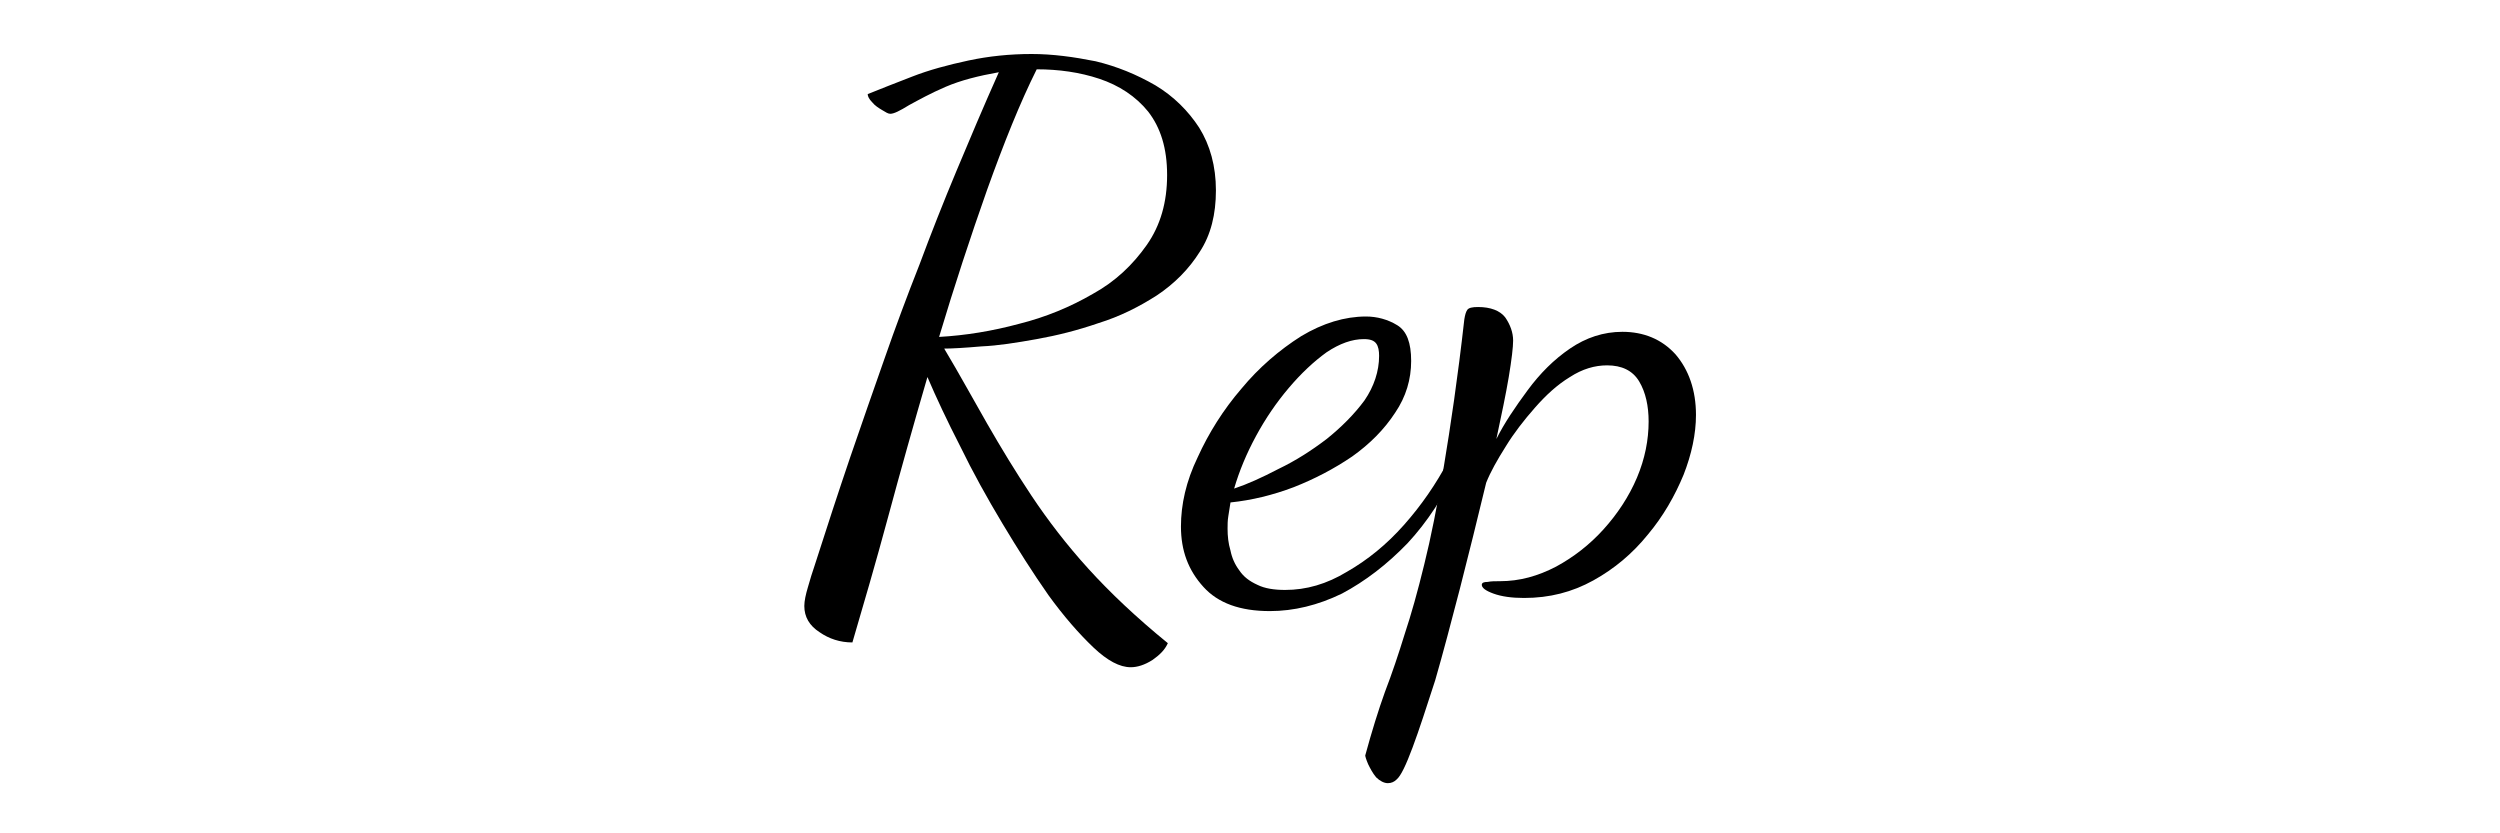
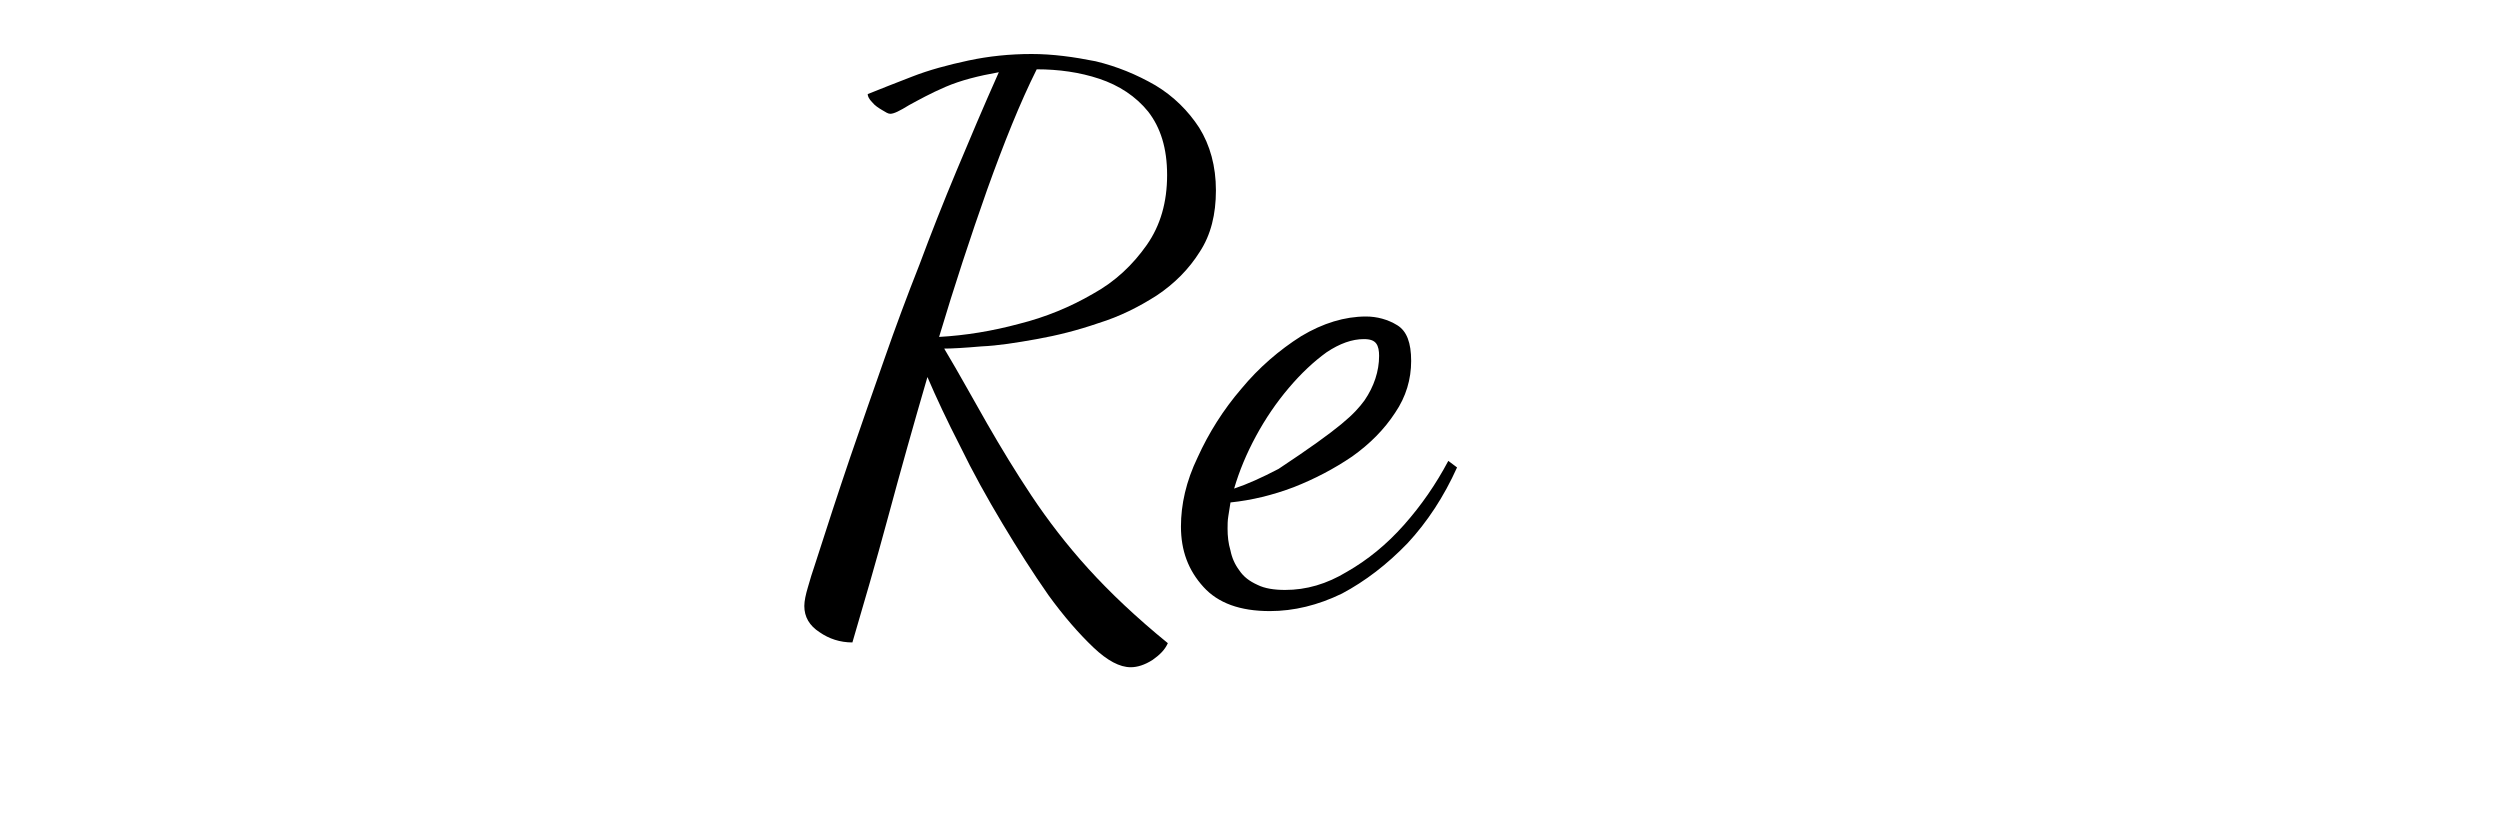
<svg xmlns="http://www.w3.org/2000/svg" width="100%" height="100%" viewBox="0 0 600 200" version="1.1" xml:space="preserve" style="fill-rule:evenodd;clip-rule:evenodd;stroke-linejoin:round;stroke-miterlimit:2;">
  <g transform="matrix(37.951,0,0,37.986,-2966.07,-7845.81)">
    <g transform="matrix(4.607,0,0,4.607,83.168,210.203)">
      <path d="M0.464,0.121C0.449,0.121 0.432,0.112 0.413,0.094C0.393,0.075 0.372,0.051 0.351,0.022C0.33,-0.008 0.309,-0.041 0.288,-0.076C0.267,-0.111 0.247,-0.147 0.23,-0.182C0.212,-0.217 0.197,-0.249 0.185,-0.277C0.166,-0.212 0.148,-0.148 0.131,-0.085C0.114,-0.022 0.097,0.036 0.082,0.087C0.065,0.087 0.05,0.082 0.037,0.073C0.023,0.064 0.016,0.052 0.016,0.037C0.016,0.03 0.018,0.021 0.021,0.011C0.024,0 0.027,-0.009 0.03,-0.018C0.047,-0.071 0.063,-0.12 0.079,-0.167C0.095,-0.214 0.111,-0.259 0.126,-0.302C0.141,-0.345 0.157,-0.388 0.174,-0.431C0.19,-0.474 0.207,-0.517 0.225,-0.56C0.243,-0.603 0.262,-0.648 0.283,-0.695C0.255,-0.69 0.231,-0.684 0.21,-0.675C0.189,-0.666 0.173,-0.657 0.16,-0.65C0.147,-0.642 0.139,-0.638 0.134,-0.638C0.131,-0.638 0.128,-0.64 0.123,-0.643C0.118,-0.646 0.113,-0.649 0.109,-0.654C0.105,-0.658 0.103,-0.662 0.103,-0.665C0.12,-0.672 0.141,-0.68 0.164,-0.689C0.187,-0.698 0.213,-0.705 0.241,-0.711C0.269,-0.717 0.298,-0.72 0.328,-0.72C0.357,-0.72 0.386,-0.716 0.416,-0.71C0.445,-0.703 0.472,-0.692 0.498,-0.677C0.523,-0.662 0.543,-0.642 0.558,-0.619C0.573,-0.595 0.581,-0.566 0.581,-0.533C0.581,-0.5 0.574,-0.472 0.559,-0.449C0.544,-0.425 0.524,-0.405 0.5,-0.389C0.475,-0.373 0.449,-0.36 0.42,-0.351C0.391,-0.341 0.363,-0.334 0.335,-0.329C0.307,-0.324 0.282,-0.32 0.259,-0.319C0.236,-0.317 0.219,-0.316 0.208,-0.316C0.229,-0.281 0.248,-0.246 0.267,-0.213C0.286,-0.18 0.306,-0.147 0.328,-0.114C0.35,-0.081 0.376,-0.047 0.406,-0.014C0.436,0.019 0.472,0.053 0.515,0.088C0.511,0.097 0.504,0.104 0.494,0.111C0.483,0.118 0.473,0.121 0.464,0.121ZM0.201,-0.332C0.237,-0.334 0.274,-0.34 0.311,-0.35C0.347,-0.359 0.381,-0.373 0.412,-0.391C0.443,-0.408 0.467,-0.431 0.486,-0.458C0.505,-0.485 0.514,-0.517 0.514,-0.554C0.514,-0.591 0.505,-0.619 0.488,-0.641C0.471,-0.662 0.448,-0.677 0.421,-0.686C0.394,-0.695 0.365,-0.699 0.335,-0.699C0.312,-0.653 0.29,-0.598 0.267,-0.534C0.244,-0.469 0.222,-0.402 0.201,-0.332Z" style="fill-rule:nonzero;" />
    </g>
    <g transform="matrix(4.607,0,0,4.607,85.688,210.203)">
-       <path d="M0.108,0.044C0.067,0.044 0.037,0.033 0.017,0.011C-0.004,-0.012 -0.014,-0.039 -0.014,-0.072C-0.014,-0.102 -0.007,-0.134 0.009,-0.167C0.024,-0.2 0.044,-0.232 0.069,-0.261C0.093,-0.29 0.121,-0.314 0.151,-0.333C0.181,-0.351 0.211,-0.36 0.24,-0.36C0.255,-0.36 0.27,-0.356 0.283,-0.348C0.296,-0.34 0.302,-0.324 0.302,-0.299C0.302,-0.274 0.295,-0.25 0.28,-0.228C0.265,-0.205 0.245,-0.185 0.221,-0.168C0.196,-0.151 0.169,-0.137 0.141,-0.126C0.112,-0.115 0.083,-0.108 0.054,-0.105C0.053,-0.098 0.052,-0.092 0.051,-0.086C0.05,-0.08 0.05,-0.074 0.05,-0.069C0.05,-0.059 0.051,-0.049 0.054,-0.039C0.056,-0.029 0.06,-0.02 0.066,-0.012C0.072,-0.003 0.08,0.003 0.091,0.008C0.101,0.013 0.114,0.015 0.129,0.015C0.158,0.015 0.186,0.007 0.214,-0.01C0.242,-0.026 0.268,-0.047 0.292,-0.074C0.316,-0.101 0.336,-0.13 0.353,-0.162L0.365,-0.153C0.347,-0.113 0.324,-0.078 0.297,-0.049C0.269,-0.02 0.239,0.003 0.207,0.02C0.174,0.036 0.141,0.044 0.108,0.044ZM0.059,-0.124C0.077,-0.13 0.097,-0.139 0.12,-0.151C0.143,-0.162 0.165,-0.176 0.186,-0.192C0.206,-0.208 0.224,-0.226 0.238,-0.245C0.251,-0.264 0.258,-0.285 0.258,-0.306C0.258,-0.313 0.257,-0.319 0.254,-0.323C0.251,-0.327 0.246,-0.329 0.237,-0.329C0.221,-0.329 0.204,-0.323 0.186,-0.311C0.168,-0.298 0.151,-0.282 0.134,-0.262C0.117,-0.242 0.102,-0.22 0.089,-0.196C0.076,-0.172 0.066,-0.148 0.059,-0.124Z" style="fill-rule:nonzero;" />
+       <path d="M0.108,0.044C0.067,0.044 0.037,0.033 0.017,0.011C-0.004,-0.012 -0.014,-0.039 -0.014,-0.072C-0.014,-0.102 -0.007,-0.134 0.009,-0.167C0.024,-0.2 0.044,-0.232 0.069,-0.261C0.093,-0.29 0.121,-0.314 0.151,-0.333C0.181,-0.351 0.211,-0.36 0.24,-0.36C0.255,-0.36 0.27,-0.356 0.283,-0.348C0.296,-0.34 0.302,-0.324 0.302,-0.299C0.302,-0.274 0.295,-0.25 0.28,-0.228C0.265,-0.205 0.245,-0.185 0.221,-0.168C0.196,-0.151 0.169,-0.137 0.141,-0.126C0.112,-0.115 0.083,-0.108 0.054,-0.105C0.053,-0.098 0.052,-0.092 0.051,-0.086C0.05,-0.08 0.05,-0.074 0.05,-0.069C0.05,-0.059 0.051,-0.049 0.054,-0.039C0.056,-0.029 0.06,-0.02 0.066,-0.012C0.072,-0.003 0.08,0.003 0.091,0.008C0.101,0.013 0.114,0.015 0.129,0.015C0.158,0.015 0.186,0.007 0.214,-0.01C0.242,-0.026 0.268,-0.047 0.292,-0.074C0.316,-0.101 0.336,-0.13 0.353,-0.162L0.365,-0.153C0.347,-0.113 0.324,-0.078 0.297,-0.049C0.269,-0.02 0.239,0.003 0.207,0.02C0.174,0.036 0.141,0.044 0.108,0.044ZM0.059,-0.124C0.077,-0.13 0.097,-0.139 0.12,-0.151C0.206,-0.208 0.224,-0.226 0.238,-0.245C0.251,-0.264 0.258,-0.285 0.258,-0.306C0.258,-0.313 0.257,-0.319 0.254,-0.323C0.251,-0.327 0.246,-0.329 0.237,-0.329C0.221,-0.329 0.204,-0.323 0.186,-0.311C0.168,-0.298 0.151,-0.282 0.134,-0.262C0.117,-0.242 0.102,-0.22 0.089,-0.196C0.076,-0.172 0.066,-0.148 0.059,-0.124Z" style="fill-rule:nonzero;" />
    </g>
    <g transform="matrix(4.607,0,0,4.607,87.222,210.203)">
-       <path d="M-0.063,0.28C-0.068,0.28 -0.074,0.277 -0.079,0.272C-0.084,0.266 -0.087,0.26 -0.09,0.254C-0.093,0.247 -0.094,0.243 -0.094,0.242C-0.085,0.209 -0.076,0.18 -0.067,0.155C-0.057,0.129 -0.048,0.102 -0.04,0.076C-0.031,0.049 -0.022,0.017 -0.013,-0.02C-0.004,-0.056 0.005,-0.101 0.014,-0.155C0.023,-0.209 0.033,-0.276 0.042,-0.356C0.043,-0.362 0.044,-0.366 0.046,-0.369C0.048,-0.372 0.053,-0.373 0.061,-0.373C0.078,-0.373 0.091,-0.368 0.098,-0.359C0.105,-0.349 0.109,-0.338 0.109,-0.327C0.109,-0.318 0.107,-0.301 0.103,-0.277C0.099,-0.253 0.093,-0.225 0.086,-0.192C0.097,-0.214 0.112,-0.236 0.129,-0.259C0.146,-0.282 0.165,-0.301 0.187,-0.316C0.209,-0.331 0.233,-0.339 0.259,-0.339C0.288,-0.339 0.313,-0.329 0.332,-0.308C0.35,-0.287 0.36,-0.259 0.36,-0.225C0.36,-0.199 0.354,-0.171 0.343,-0.143C0.331,-0.114 0.315,-0.086 0.294,-0.061C0.273,-0.035 0.248,-0.014 0.219,0.002C0.19,0.018 0.159,0.026 0.124,0.026C0.107,0.026 0.093,0.024 0.082,0.02C0.071,0.016 0.066,0.012 0.066,0.008C0.066,0.005 0.069,0.004 0.074,0.004C0.079,0.003 0.084,0.003 0.091,0.003C0.118,0.003 0.143,-0.004 0.168,-0.017C0.192,-0.03 0.214,-0.047 0.233,-0.068C0.252,-0.089 0.268,-0.113 0.279,-0.139C0.29,-0.165 0.295,-0.191 0.295,-0.216C0.295,-0.237 0.291,-0.256 0.282,-0.271C0.273,-0.286 0.258,-0.293 0.238,-0.293C0.221,-0.293 0.204,-0.288 0.187,-0.277C0.169,-0.266 0.154,-0.252 0.139,-0.235C0.124,-0.218 0.11,-0.2 0.099,-0.182C0.087,-0.163 0.078,-0.147 0.072,-0.132C0.06,-0.082 0.048,-0.034 0.036,0.013C0.024,0.059 0.013,0.101 0.002,0.139C-0.01,0.176 -0.02,0.207 -0.029,0.231C-0.038,0.255 -0.045,0.27 -0.051,0.275C-0.054,0.278 -0.058,0.28 -0.063,0.28Z" style="fill-rule:nonzero;" />
-     </g>
+       </g>
  </g>
</svg>